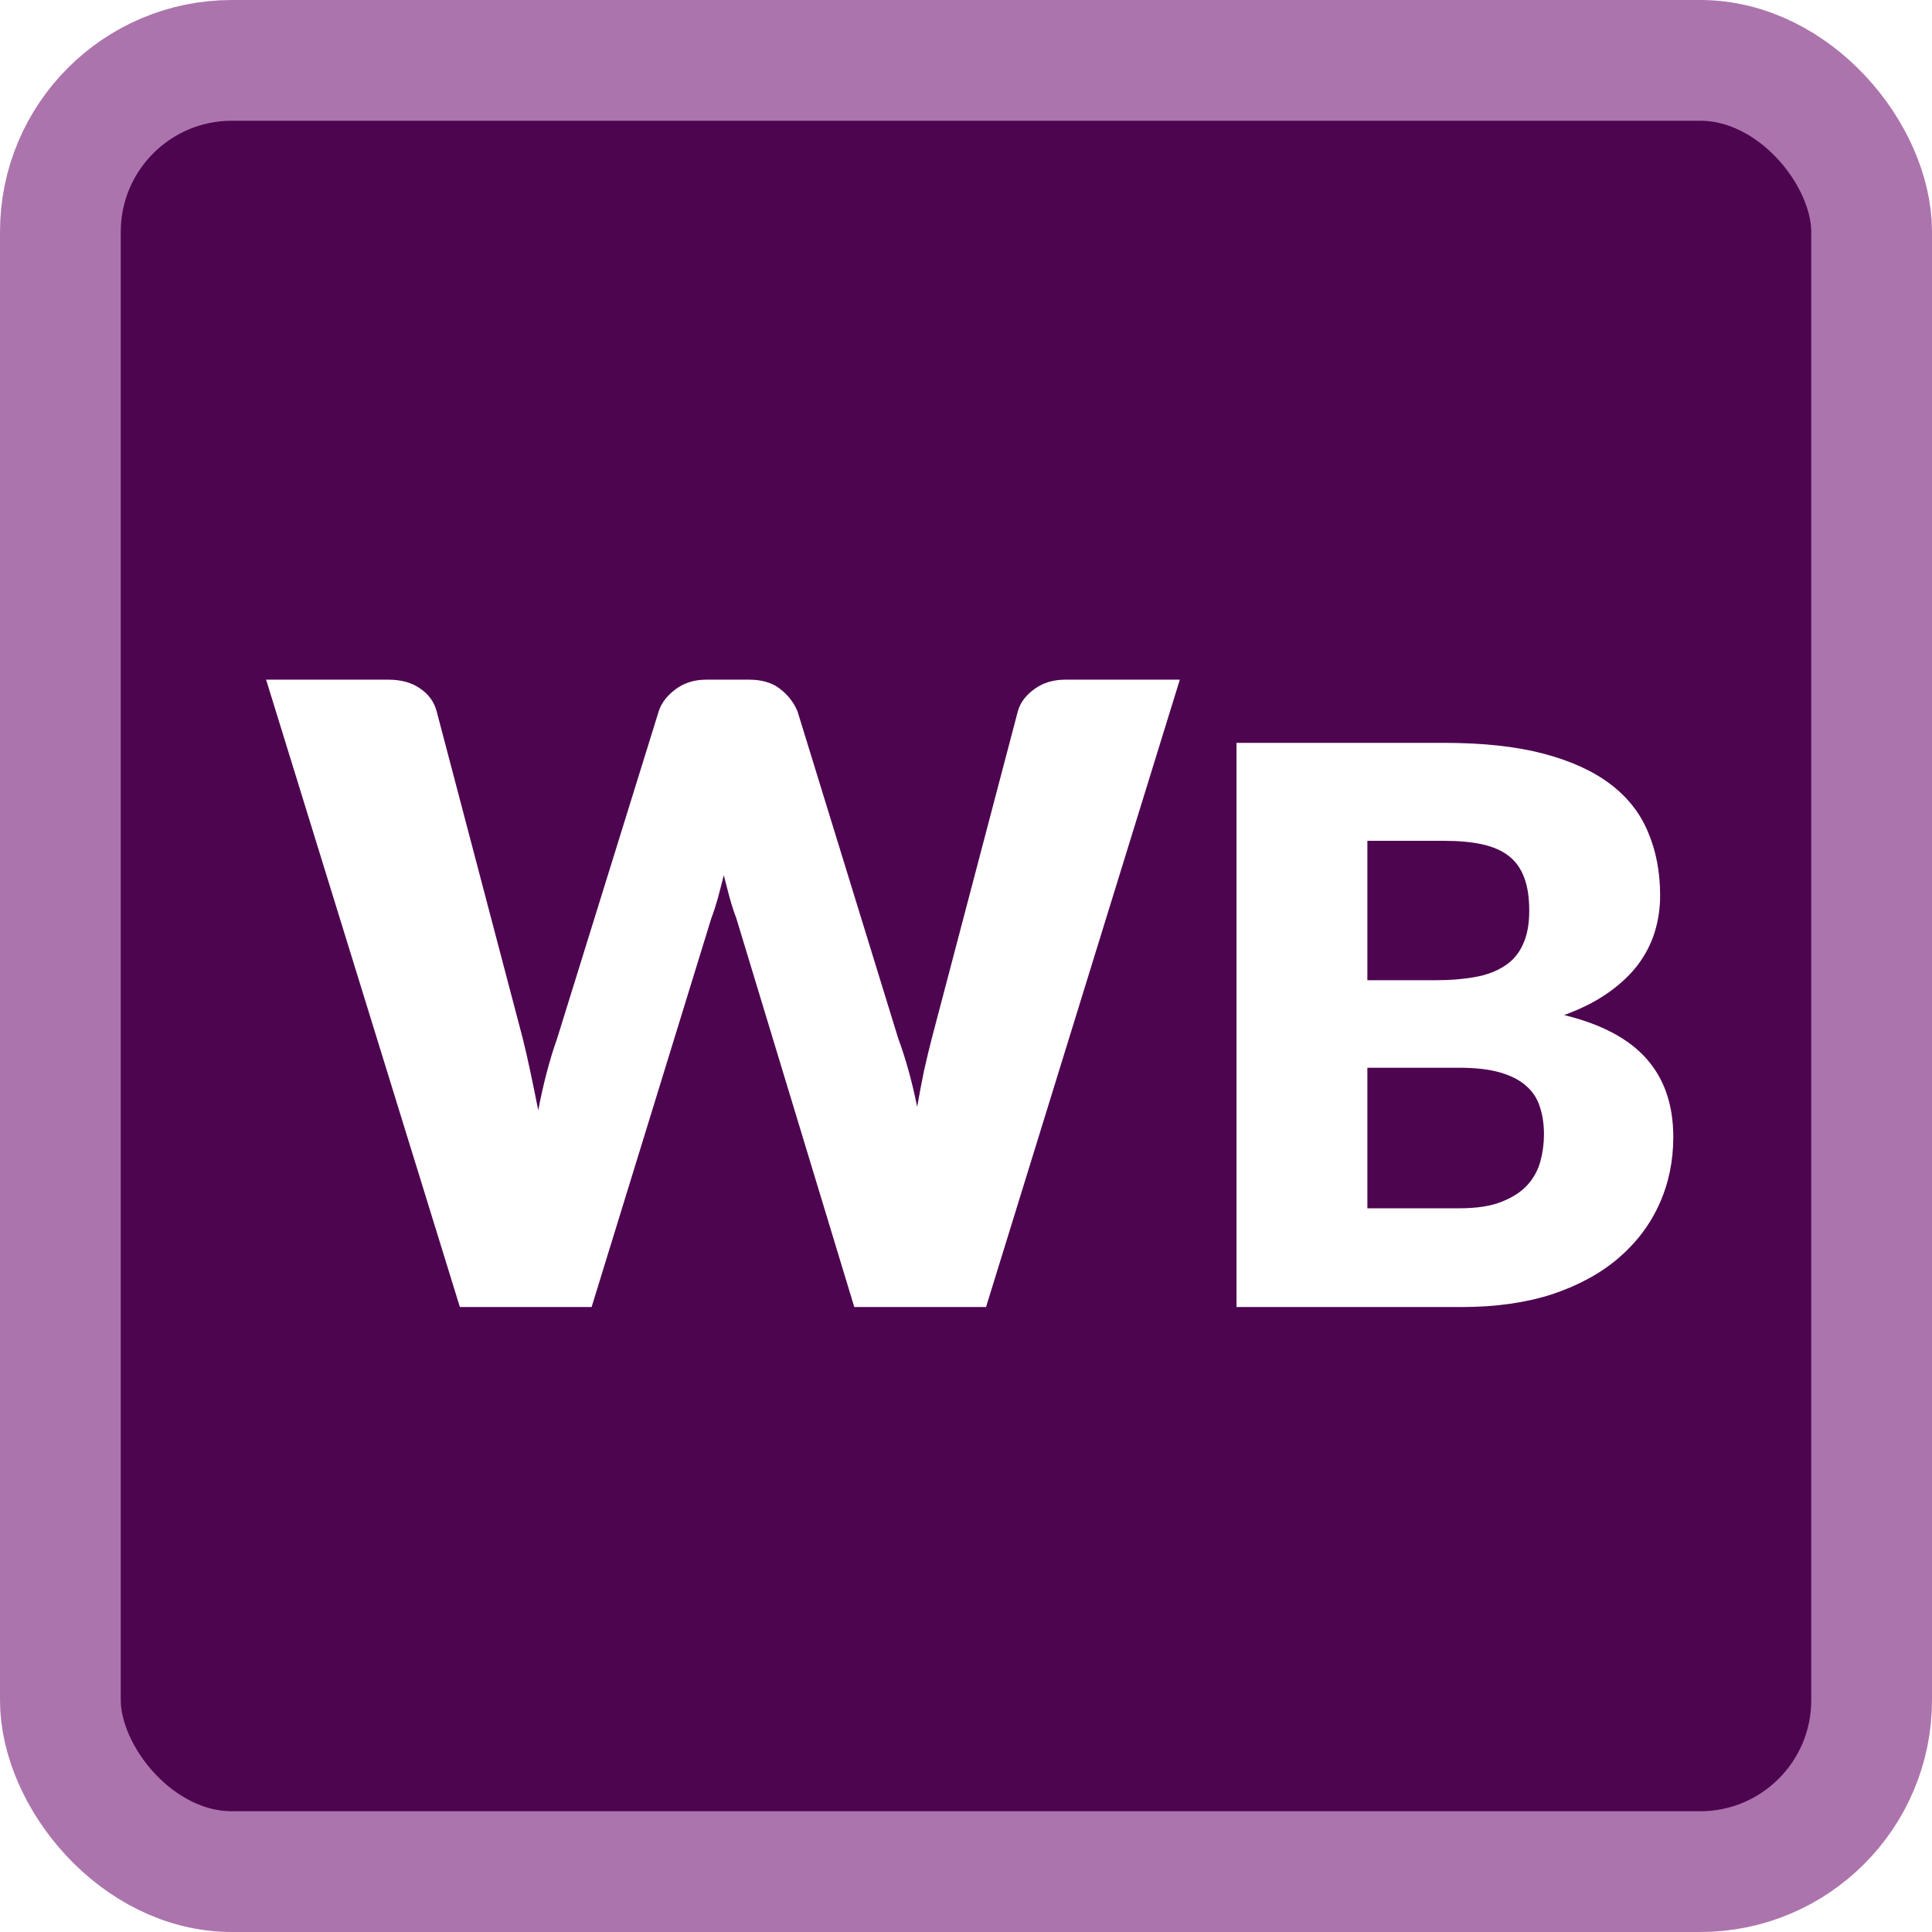
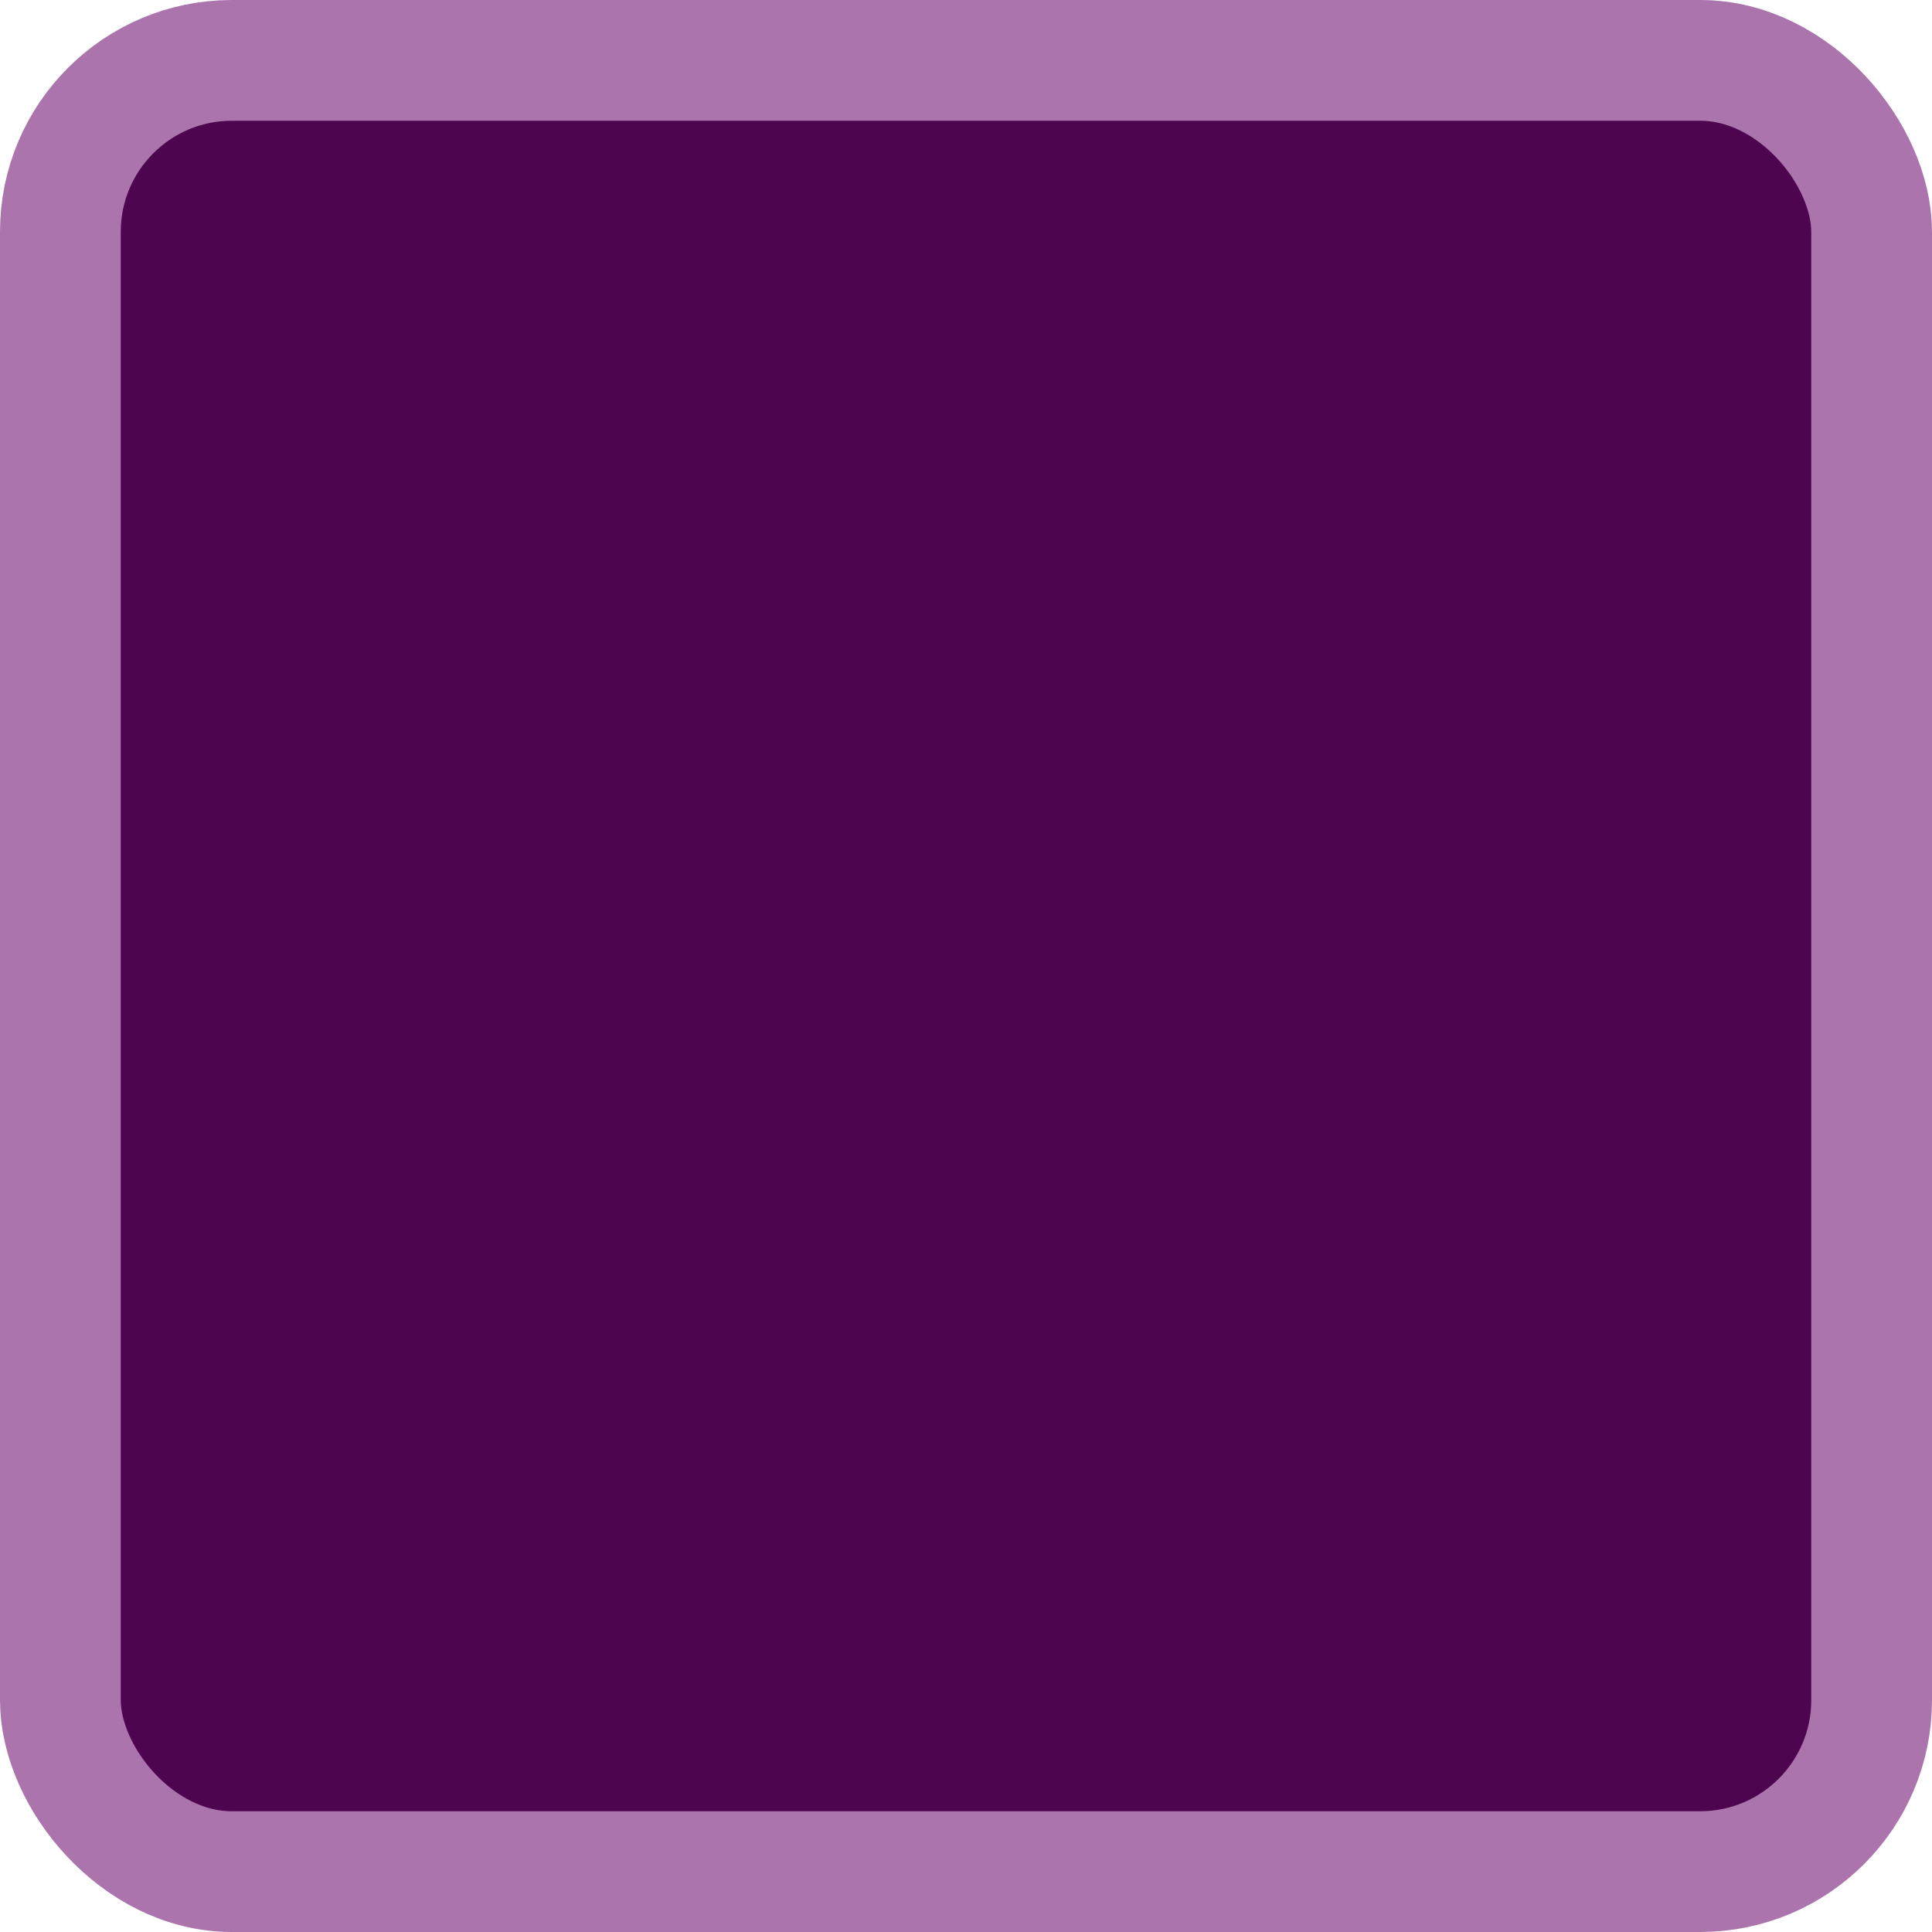
<svg xmlns="http://www.w3.org/2000/svg" width="64" height="64" viewBox="0 0 64 64" fill="none">
  <rect x="2" y="2" width="60" height="60" rx="5.68" fill="#4E0550" stroke="#AC74AD" stroke-width="4" />
  <g filter="url(#filter0_i_7464_12270)">
-     <path d="M38.421 21.853L32.002 42.635H27.637L23.729 29.755C23.653 29.555 23.581 29.337 23.515 29.099C23.448 28.852 23.382 28.595 23.315 28.329C23.249 28.595 23.182 28.852 23.116 29.099C23.049 29.337 22.978 29.555 22.902 29.755L18.936 42.635H14.572L8.153 21.853H12.204C12.622 21.853 12.969 21.948 13.245 22.138C13.53 22.328 13.716 22.58 13.801 22.894L16.654 33.735C16.74 34.077 16.825 34.453 16.911 34.861C16.996 35.261 17.082 35.679 17.168 36.117C17.339 35.223 17.548 34.429 17.795 33.735L21.161 22.894C21.247 22.628 21.428 22.39 21.703 22.181C21.989 21.962 22.331 21.853 22.73 21.853H24.157C24.575 21.853 24.913 21.953 25.17 22.152C25.426 22.343 25.621 22.59 25.754 22.894L29.092 33.735C29.339 34.4 29.549 35.156 29.72 36.003C29.796 35.575 29.872 35.175 29.948 34.804C30.034 34.424 30.119 34.068 30.205 33.735L33.057 22.894C33.133 22.618 33.314 22.376 33.599 22.167C33.885 21.957 34.227 21.853 34.627 21.853H38.421ZM47.687 39.364C48.26 39.364 48.726 39.292 49.085 39.146C49.453 39.001 49.74 38.813 49.945 38.582C50.15 38.351 50.291 38.09 50.368 37.799C50.445 37.509 50.484 37.214 50.484 36.914C50.484 36.572 50.437 36.264 50.343 35.991C50.257 35.717 50.103 35.486 49.881 35.298C49.667 35.11 49.38 34.965 49.021 34.862C48.662 34.759 48.209 34.708 47.662 34.708H44.634V39.364H47.687ZM44.634 27.191V31.809H46.892C47.371 31.809 47.803 31.775 48.188 31.706C48.572 31.638 48.897 31.518 49.162 31.347C49.436 31.176 49.641 30.941 49.778 30.642C49.923 30.342 49.996 29.966 49.996 29.513C49.996 29.068 49.941 28.7 49.829 28.41C49.718 28.11 49.547 27.871 49.316 27.691C49.085 27.512 48.79 27.384 48.431 27.306C48.081 27.23 47.662 27.191 47.174 27.191H44.634ZM47.174 23.946C48.465 23.946 49.564 24.066 50.471 24.305C51.377 24.544 52.117 24.882 52.69 25.318C53.263 25.754 53.678 26.285 53.934 26.909C54.199 27.533 54.332 28.23 54.332 29C54.332 29.419 54.272 29.825 54.152 30.218C54.032 30.603 53.844 30.967 53.588 31.309C53.331 31.642 53.002 31.95 52.6 32.232C52.198 32.514 51.715 32.758 51.151 32.963C52.382 33.263 53.293 33.746 53.883 34.413C54.473 35.08 54.768 35.944 54.768 37.004C54.768 37.799 54.614 38.539 54.306 39.223C53.998 39.907 53.545 40.506 52.946 41.019C52.356 41.523 51.625 41.921 50.753 42.212C49.881 42.494 48.884 42.635 47.764 42.635H40.299V23.946H47.174Z" fill="white" />
-   </g>
+     </g>
  <defs>
    <filter id="filter0_i_7464_12270" x="8.153" y="21.853" width="47.277" height="21.444" filterUnits="userSpaceOnUse" color-interpolation-filters="sRGB">
      <feFlood flood-opacity="0" result="BackgroundImageFix" />
      <feBlend mode="normal" in="SourceGraphic" in2="BackgroundImageFix" result="shape" />
      <feColorMatrix in="SourceAlpha" type="matrix" values="0 0 0 0 0 0 0 0 0 0 0 0 0 0 0 0 0 0 127 0" result="hardAlpha" />
      <feOffset dx="0.662" dy="0.662" />
      <feGaussianBlur stdDeviation="0.703" />
      <feComposite in2="hardAlpha" operator="arithmetic" k2="-1" k3="1" />
      <feColorMatrix type="matrix" values="0 0 0 0 0.118 0 0 0 0 0 0 0 0 0 0.118 0 0 0 0.3 0" />
      <feBlend mode="normal" in2="shape" result="effect1_innerShadow_7464_12270" />
    </filter>
  </defs>
</svg>